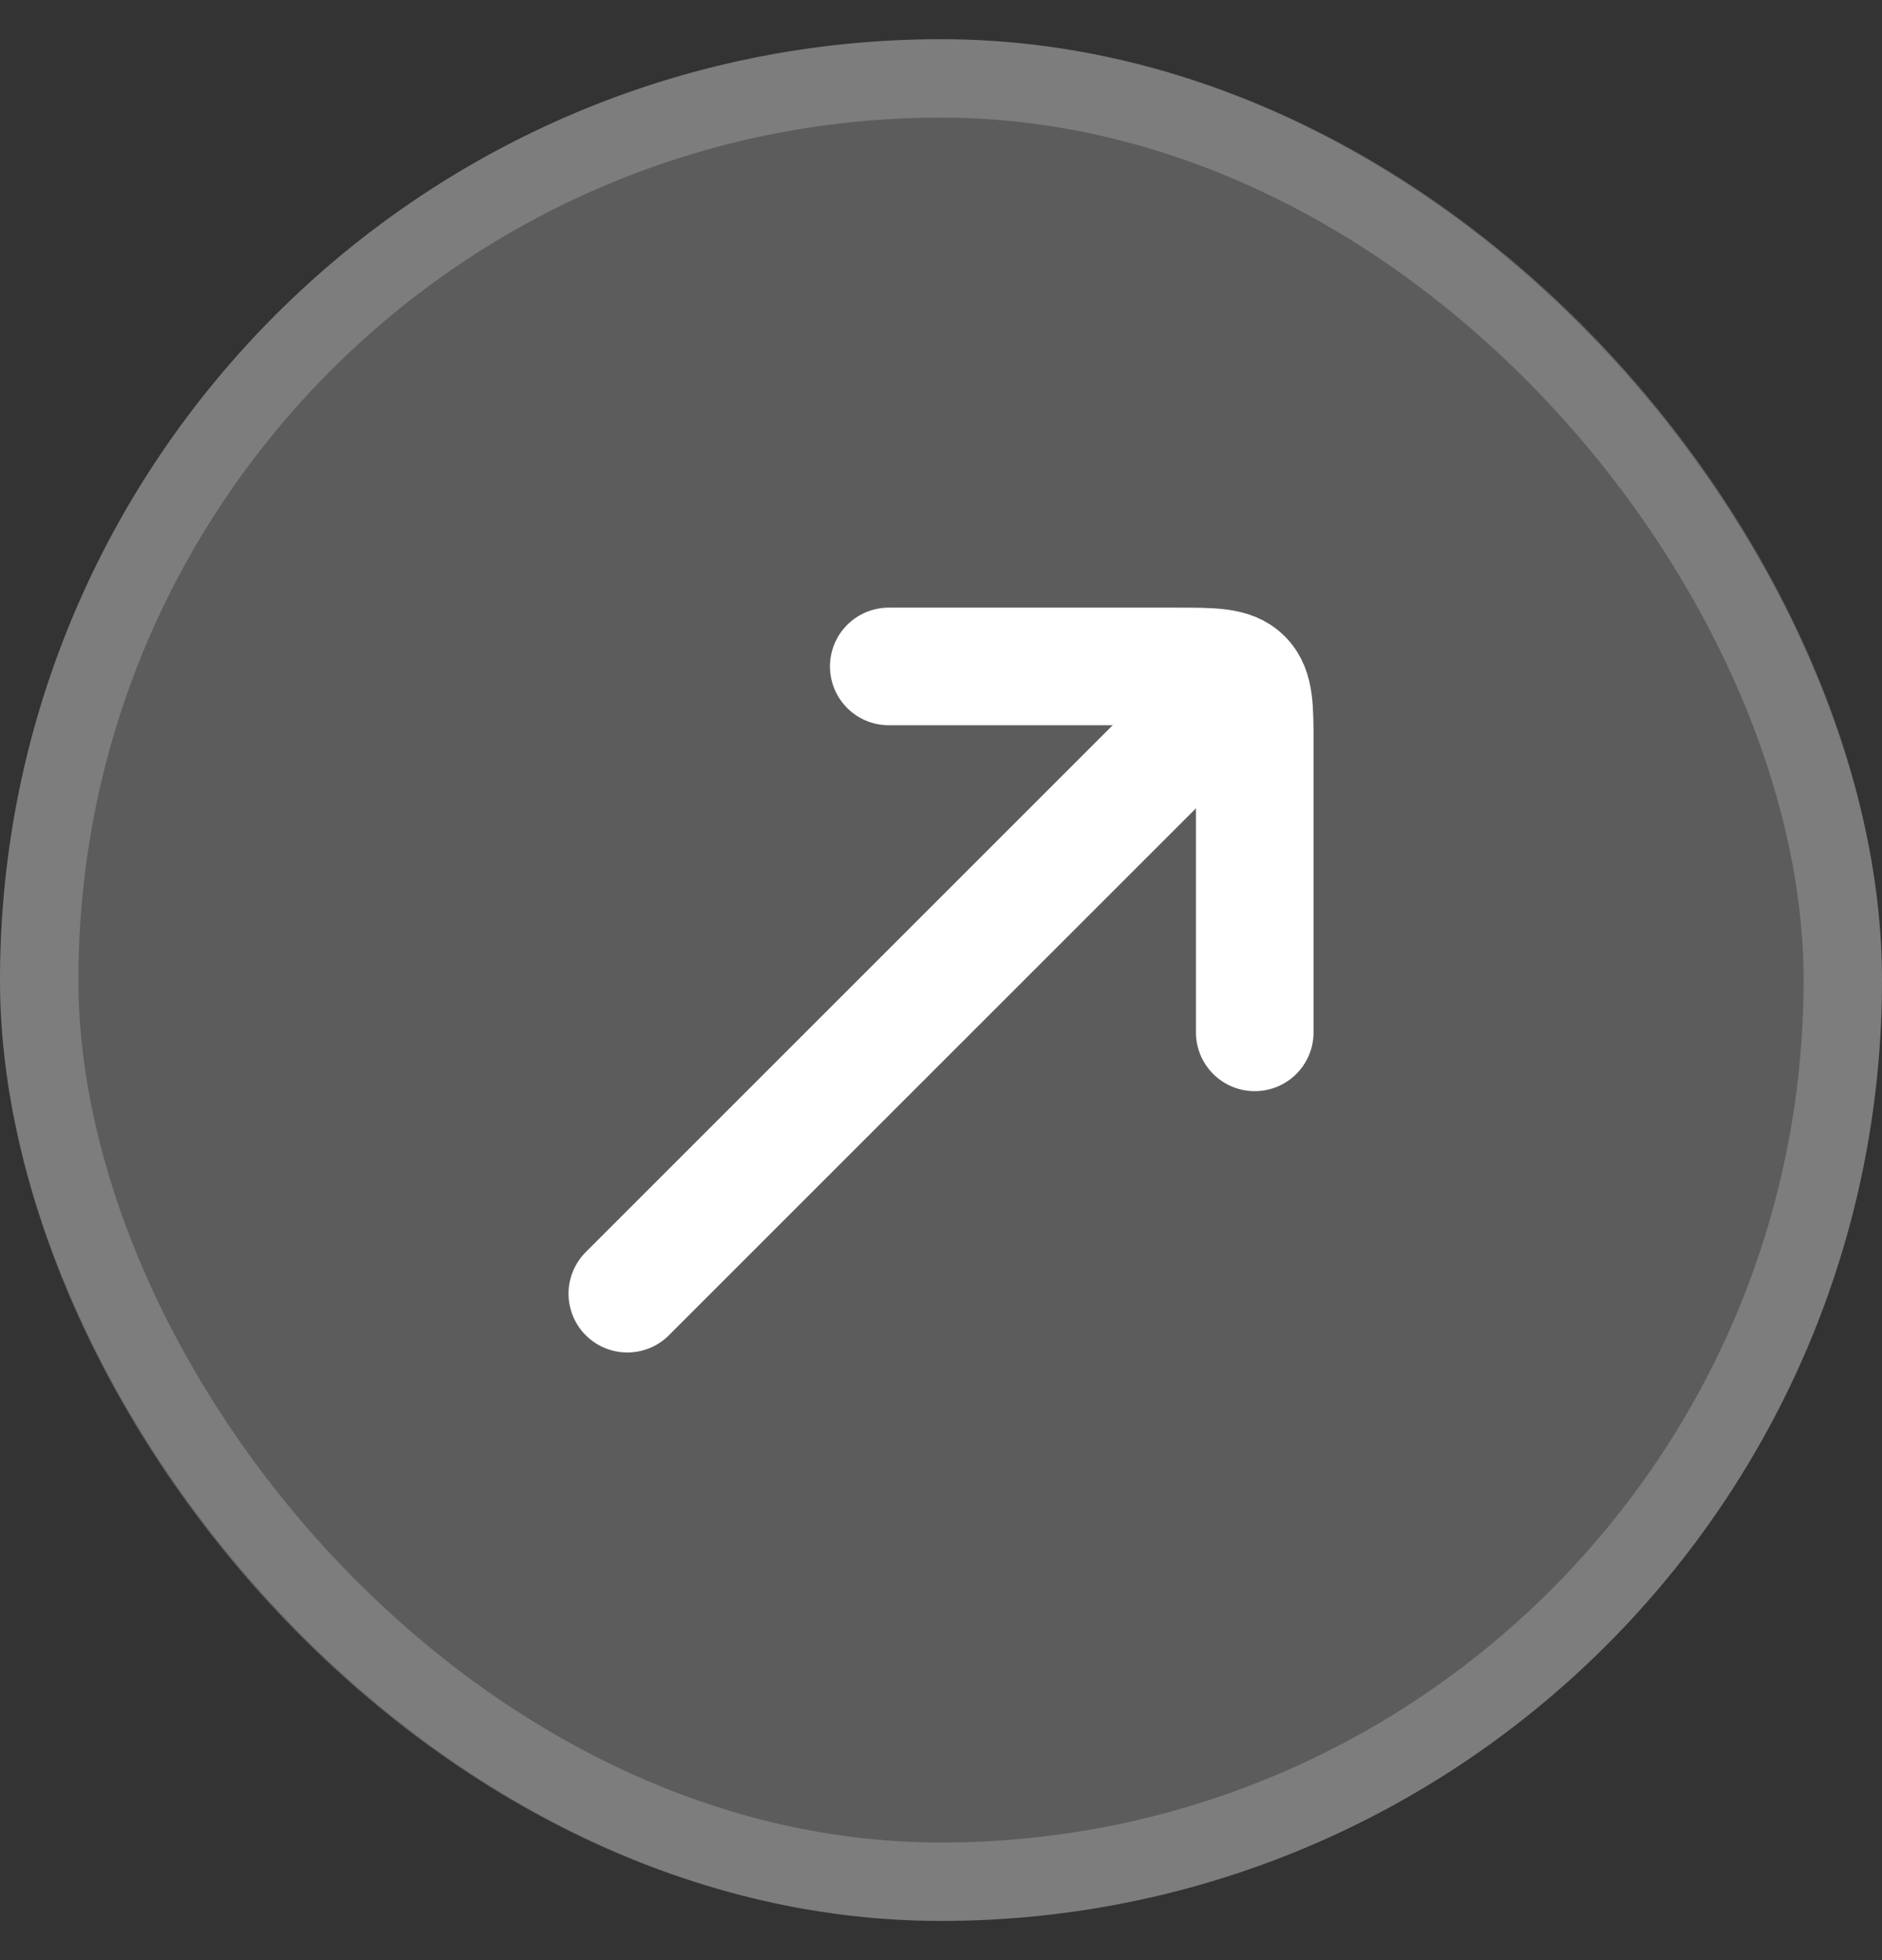
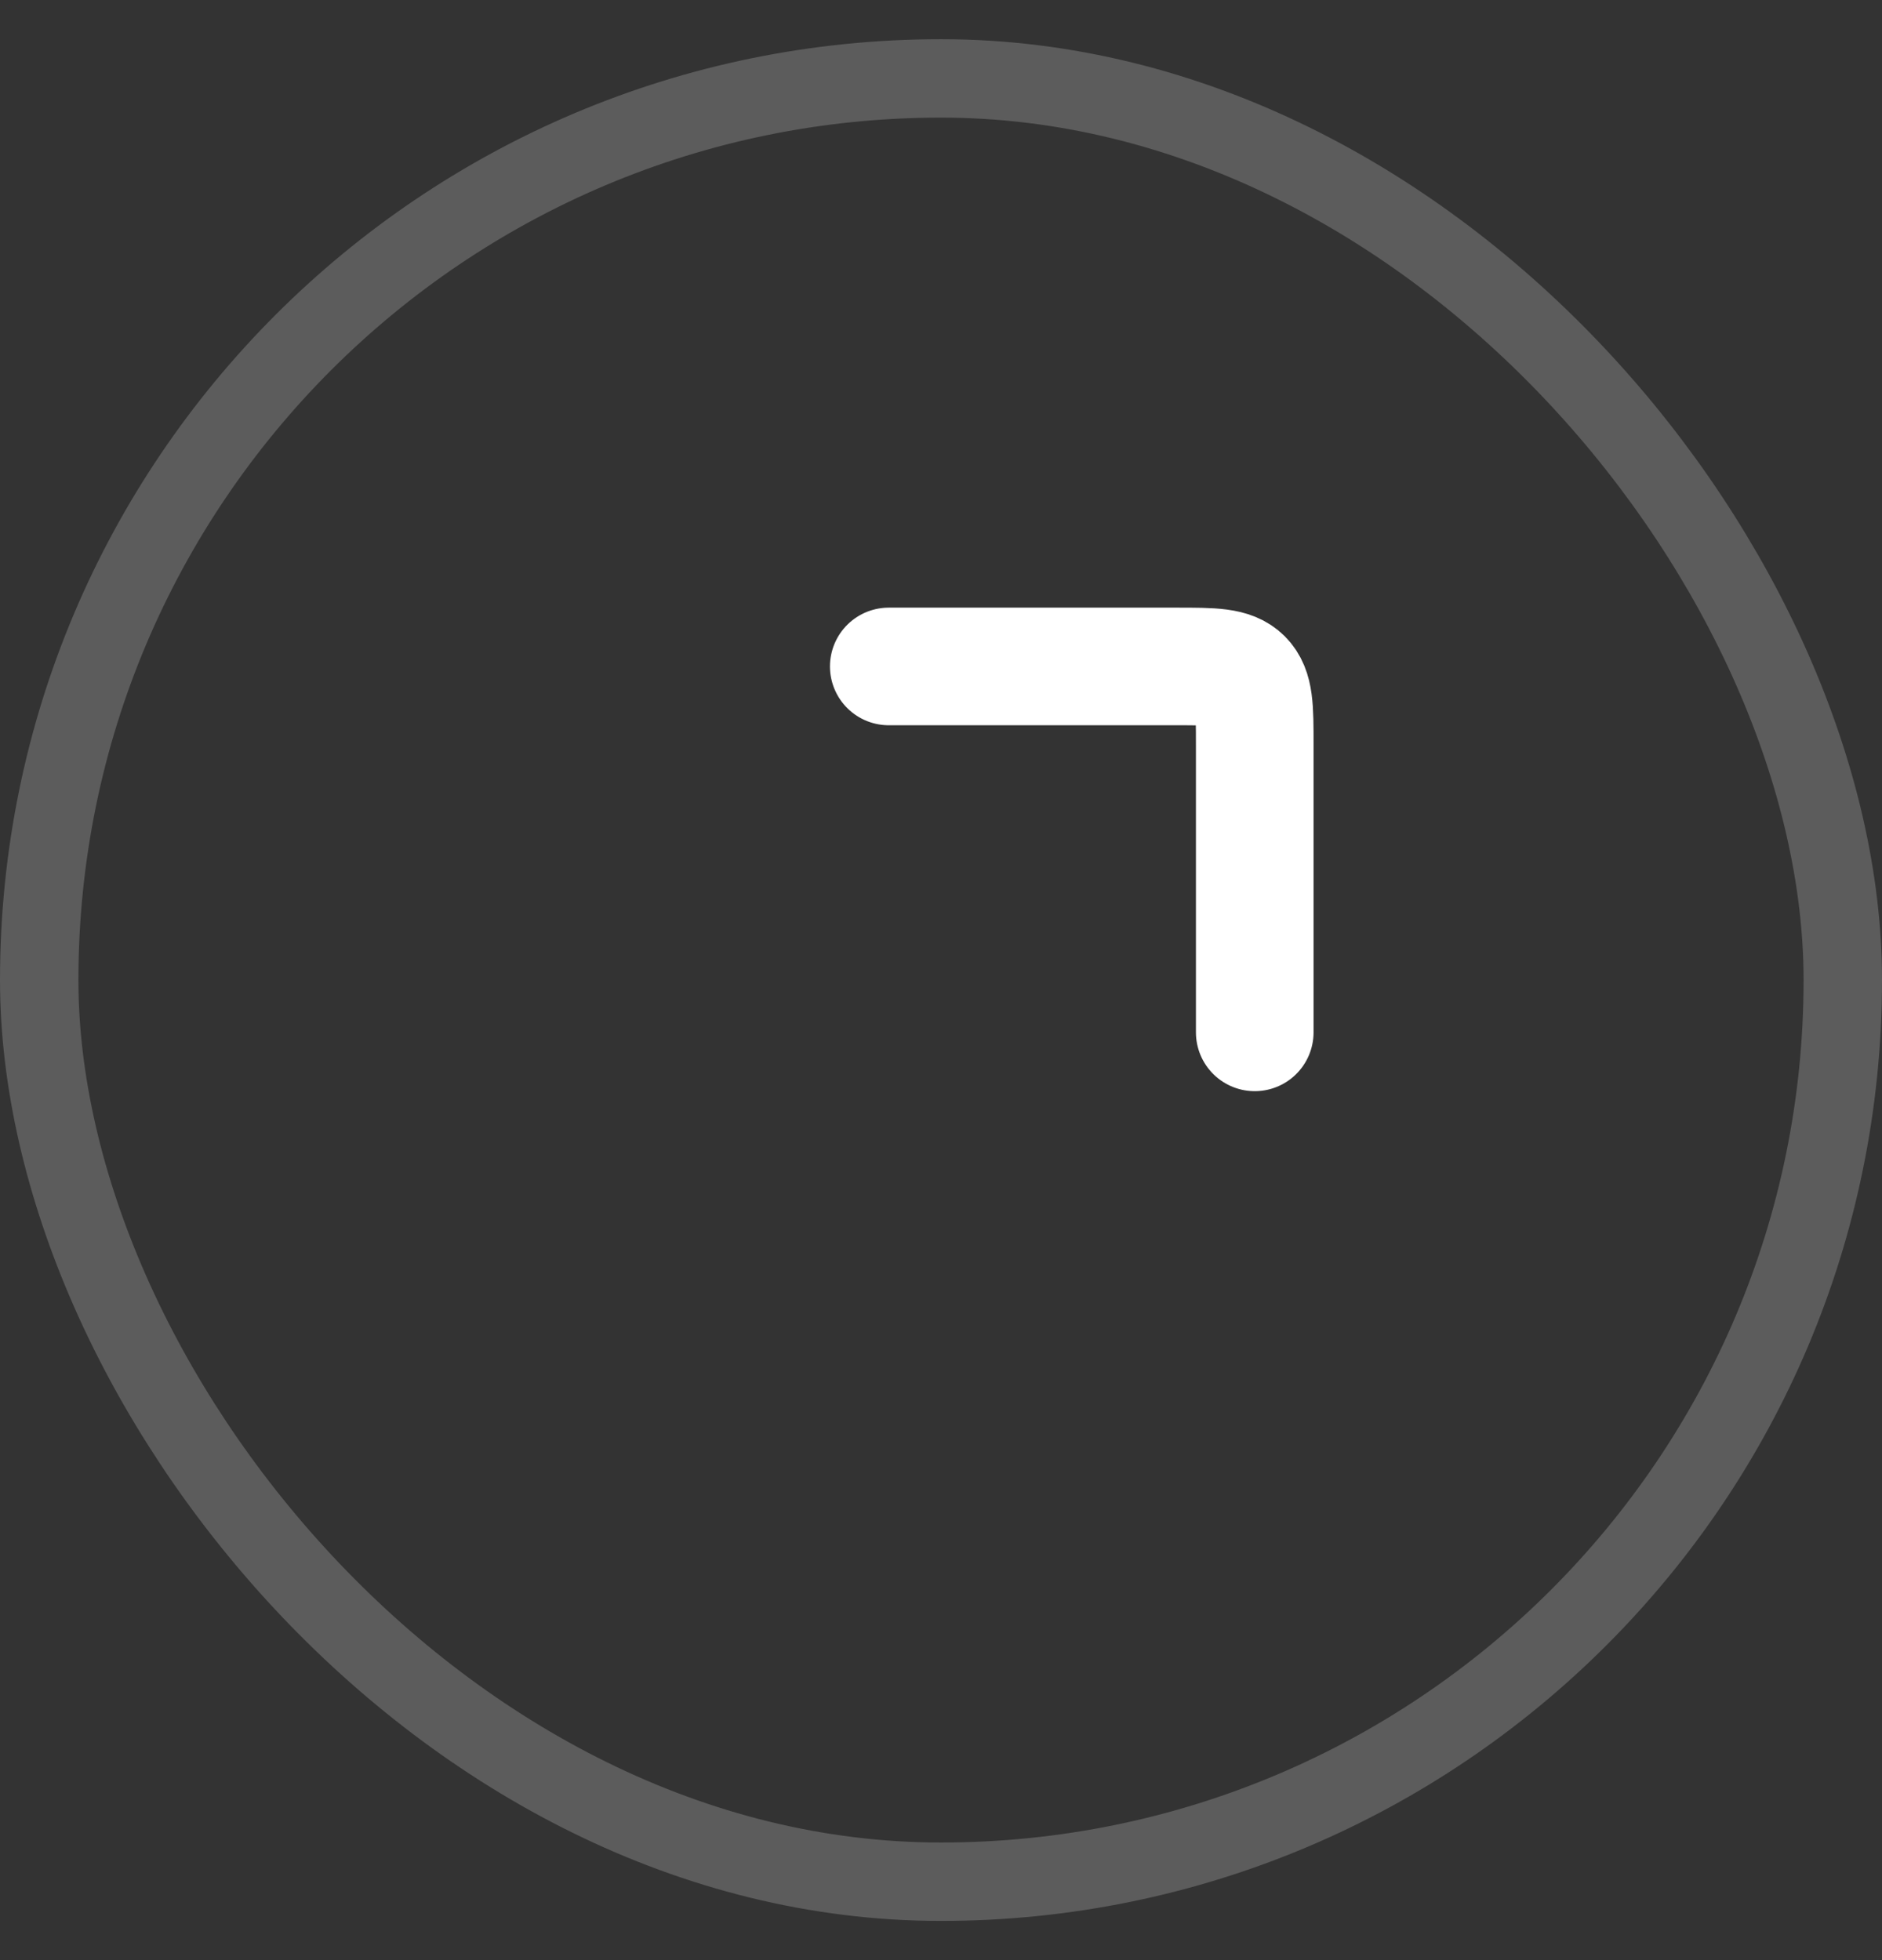
<svg xmlns="http://www.w3.org/2000/svg" width="24" height="25" viewBox="0 0 24 25" fill="none">
  <rect x="0" y="0" width="24" height="25" fill="#333333" stroke="none" />
-   <rect y="0.5" width="24" height="24" rx="12" fill="white" fill-opacity="0.2" />
  <rect x="0.5" y="1" width="23" height="23" rx="11.5" stroke="white" stroke-opacity="0.2" />
-   <path d="M15.333 9.167L8 16.5" stroke="white" stroke-width="1.5" stroke-linecap="round" />
  <path d="M11.334 8.5H15.001C15.472 8.5 15.708 8.5 15.854 8.646C16.001 8.793 16.001 9.029 16.001 9.5V13.167" stroke="white" stroke-width="1.5" stroke-linecap="round" stroke-linejoin="round" />
</svg>